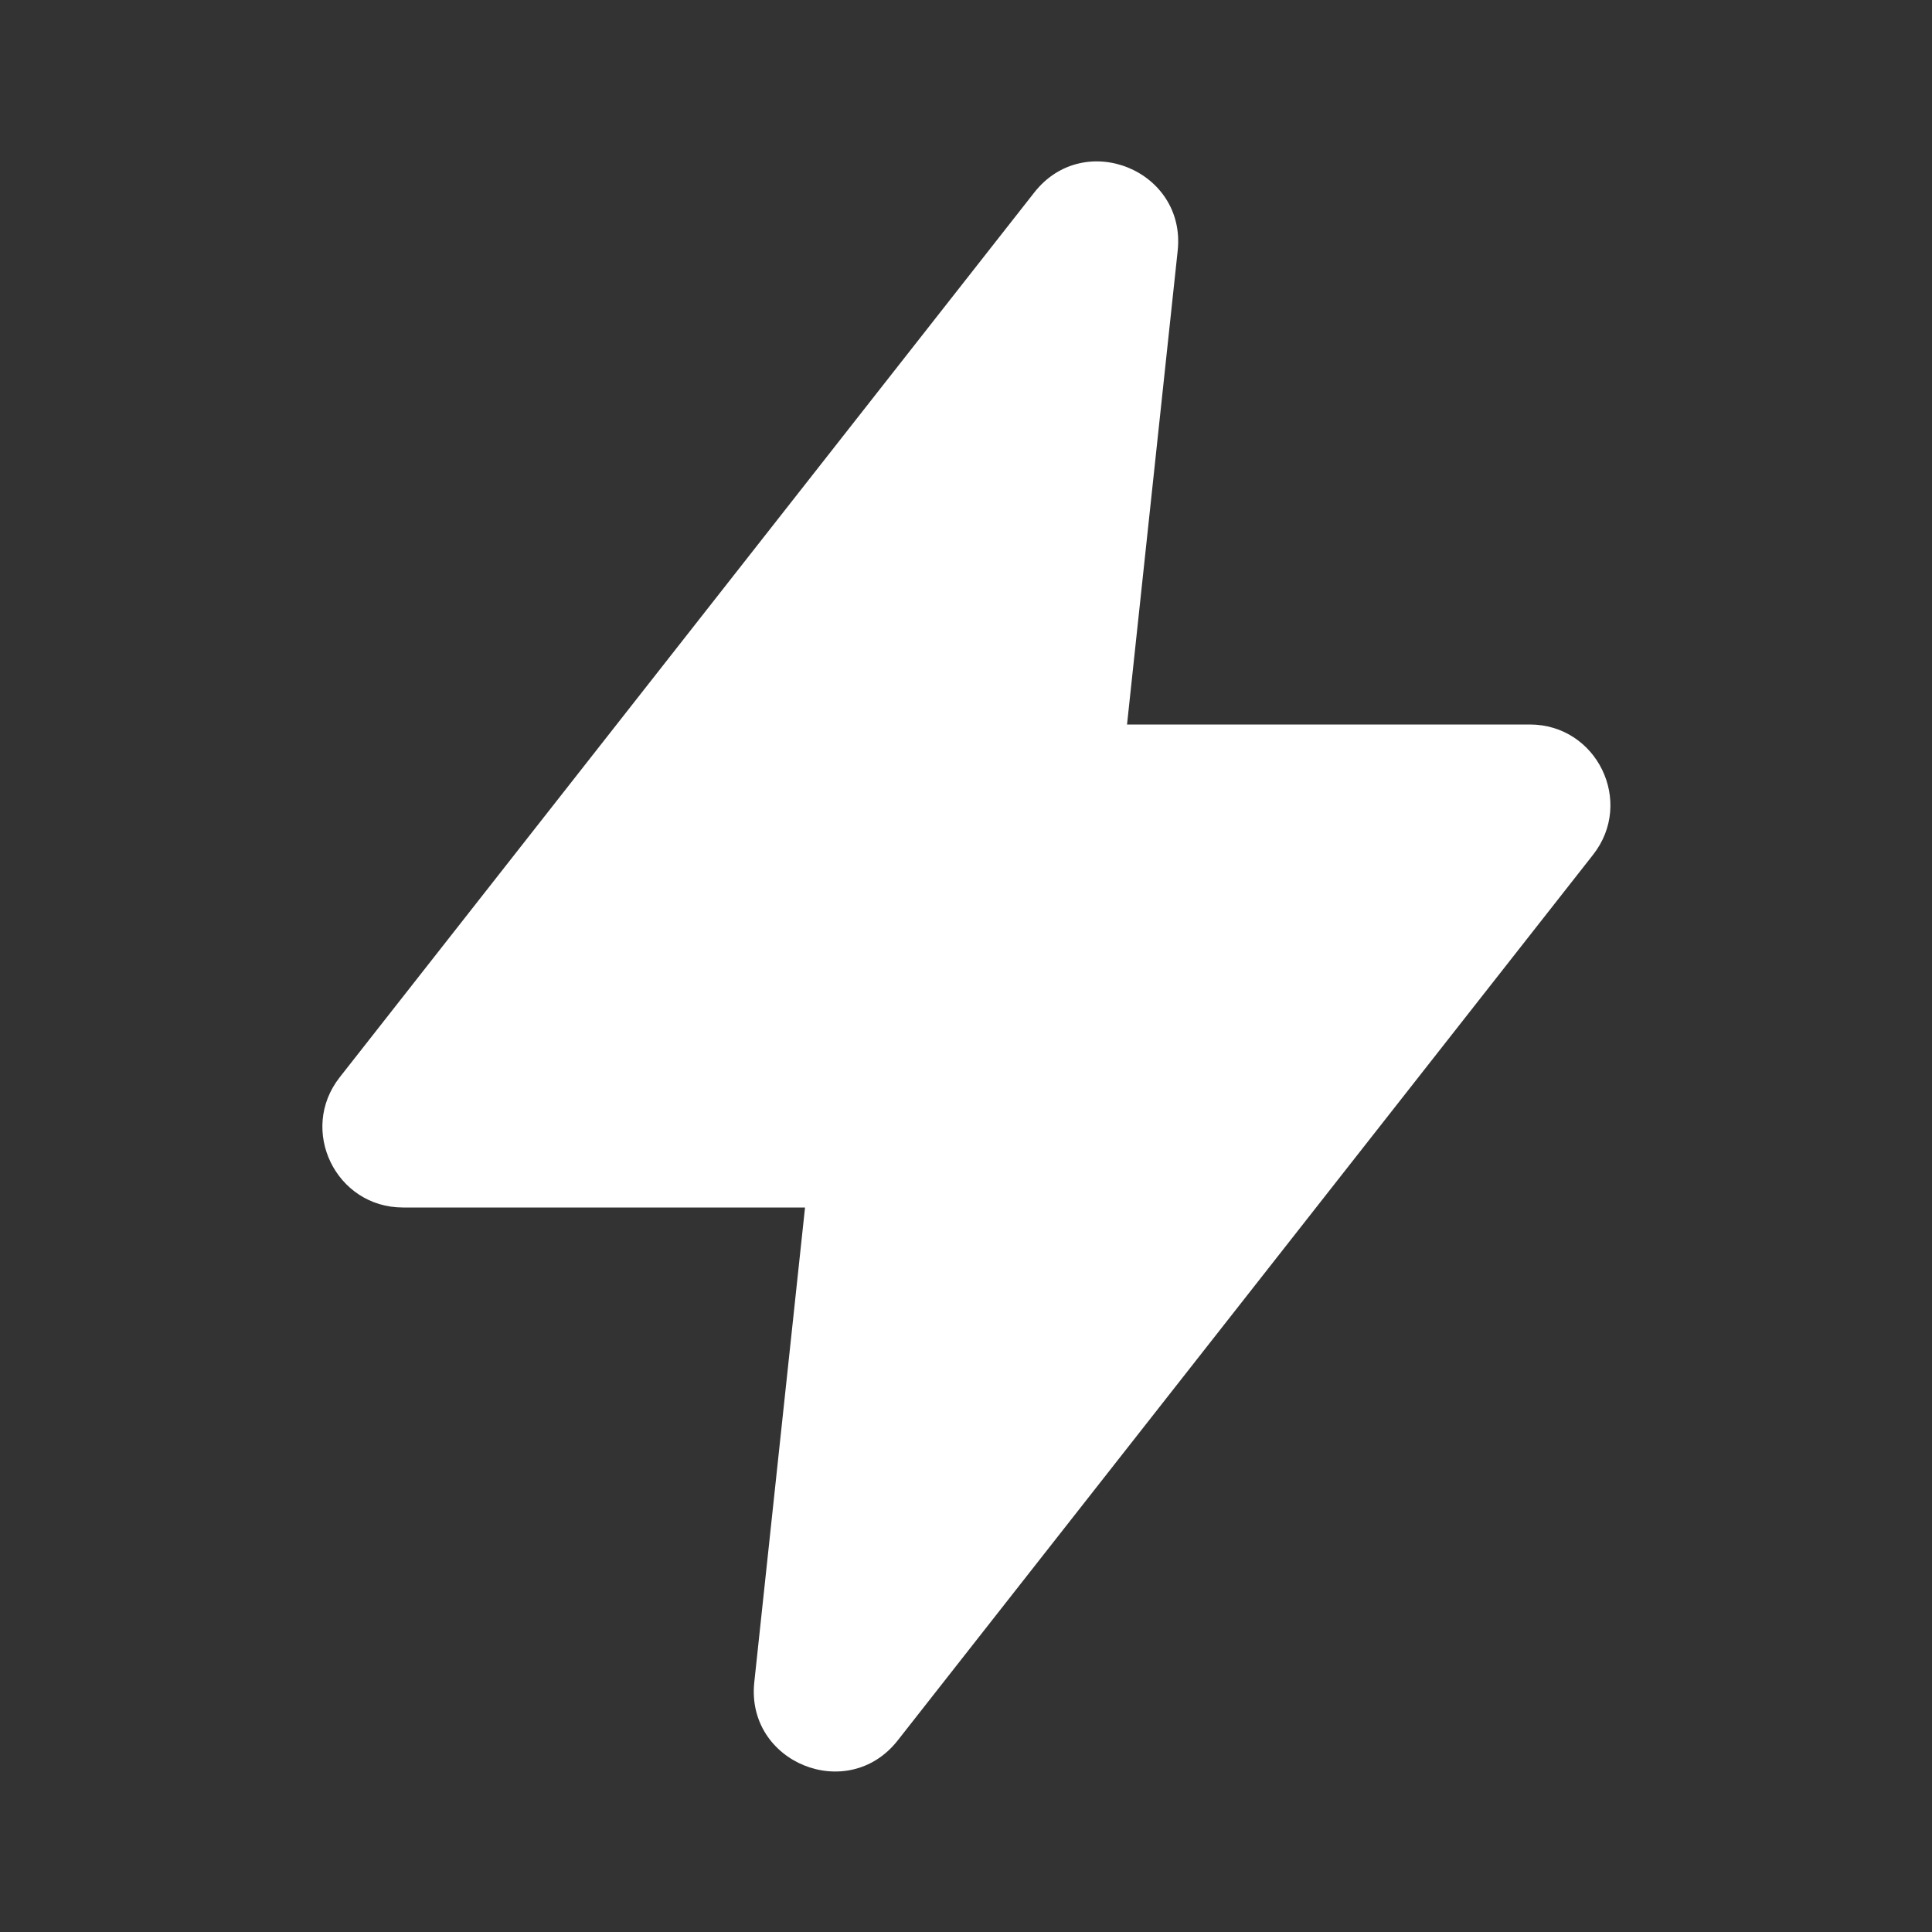
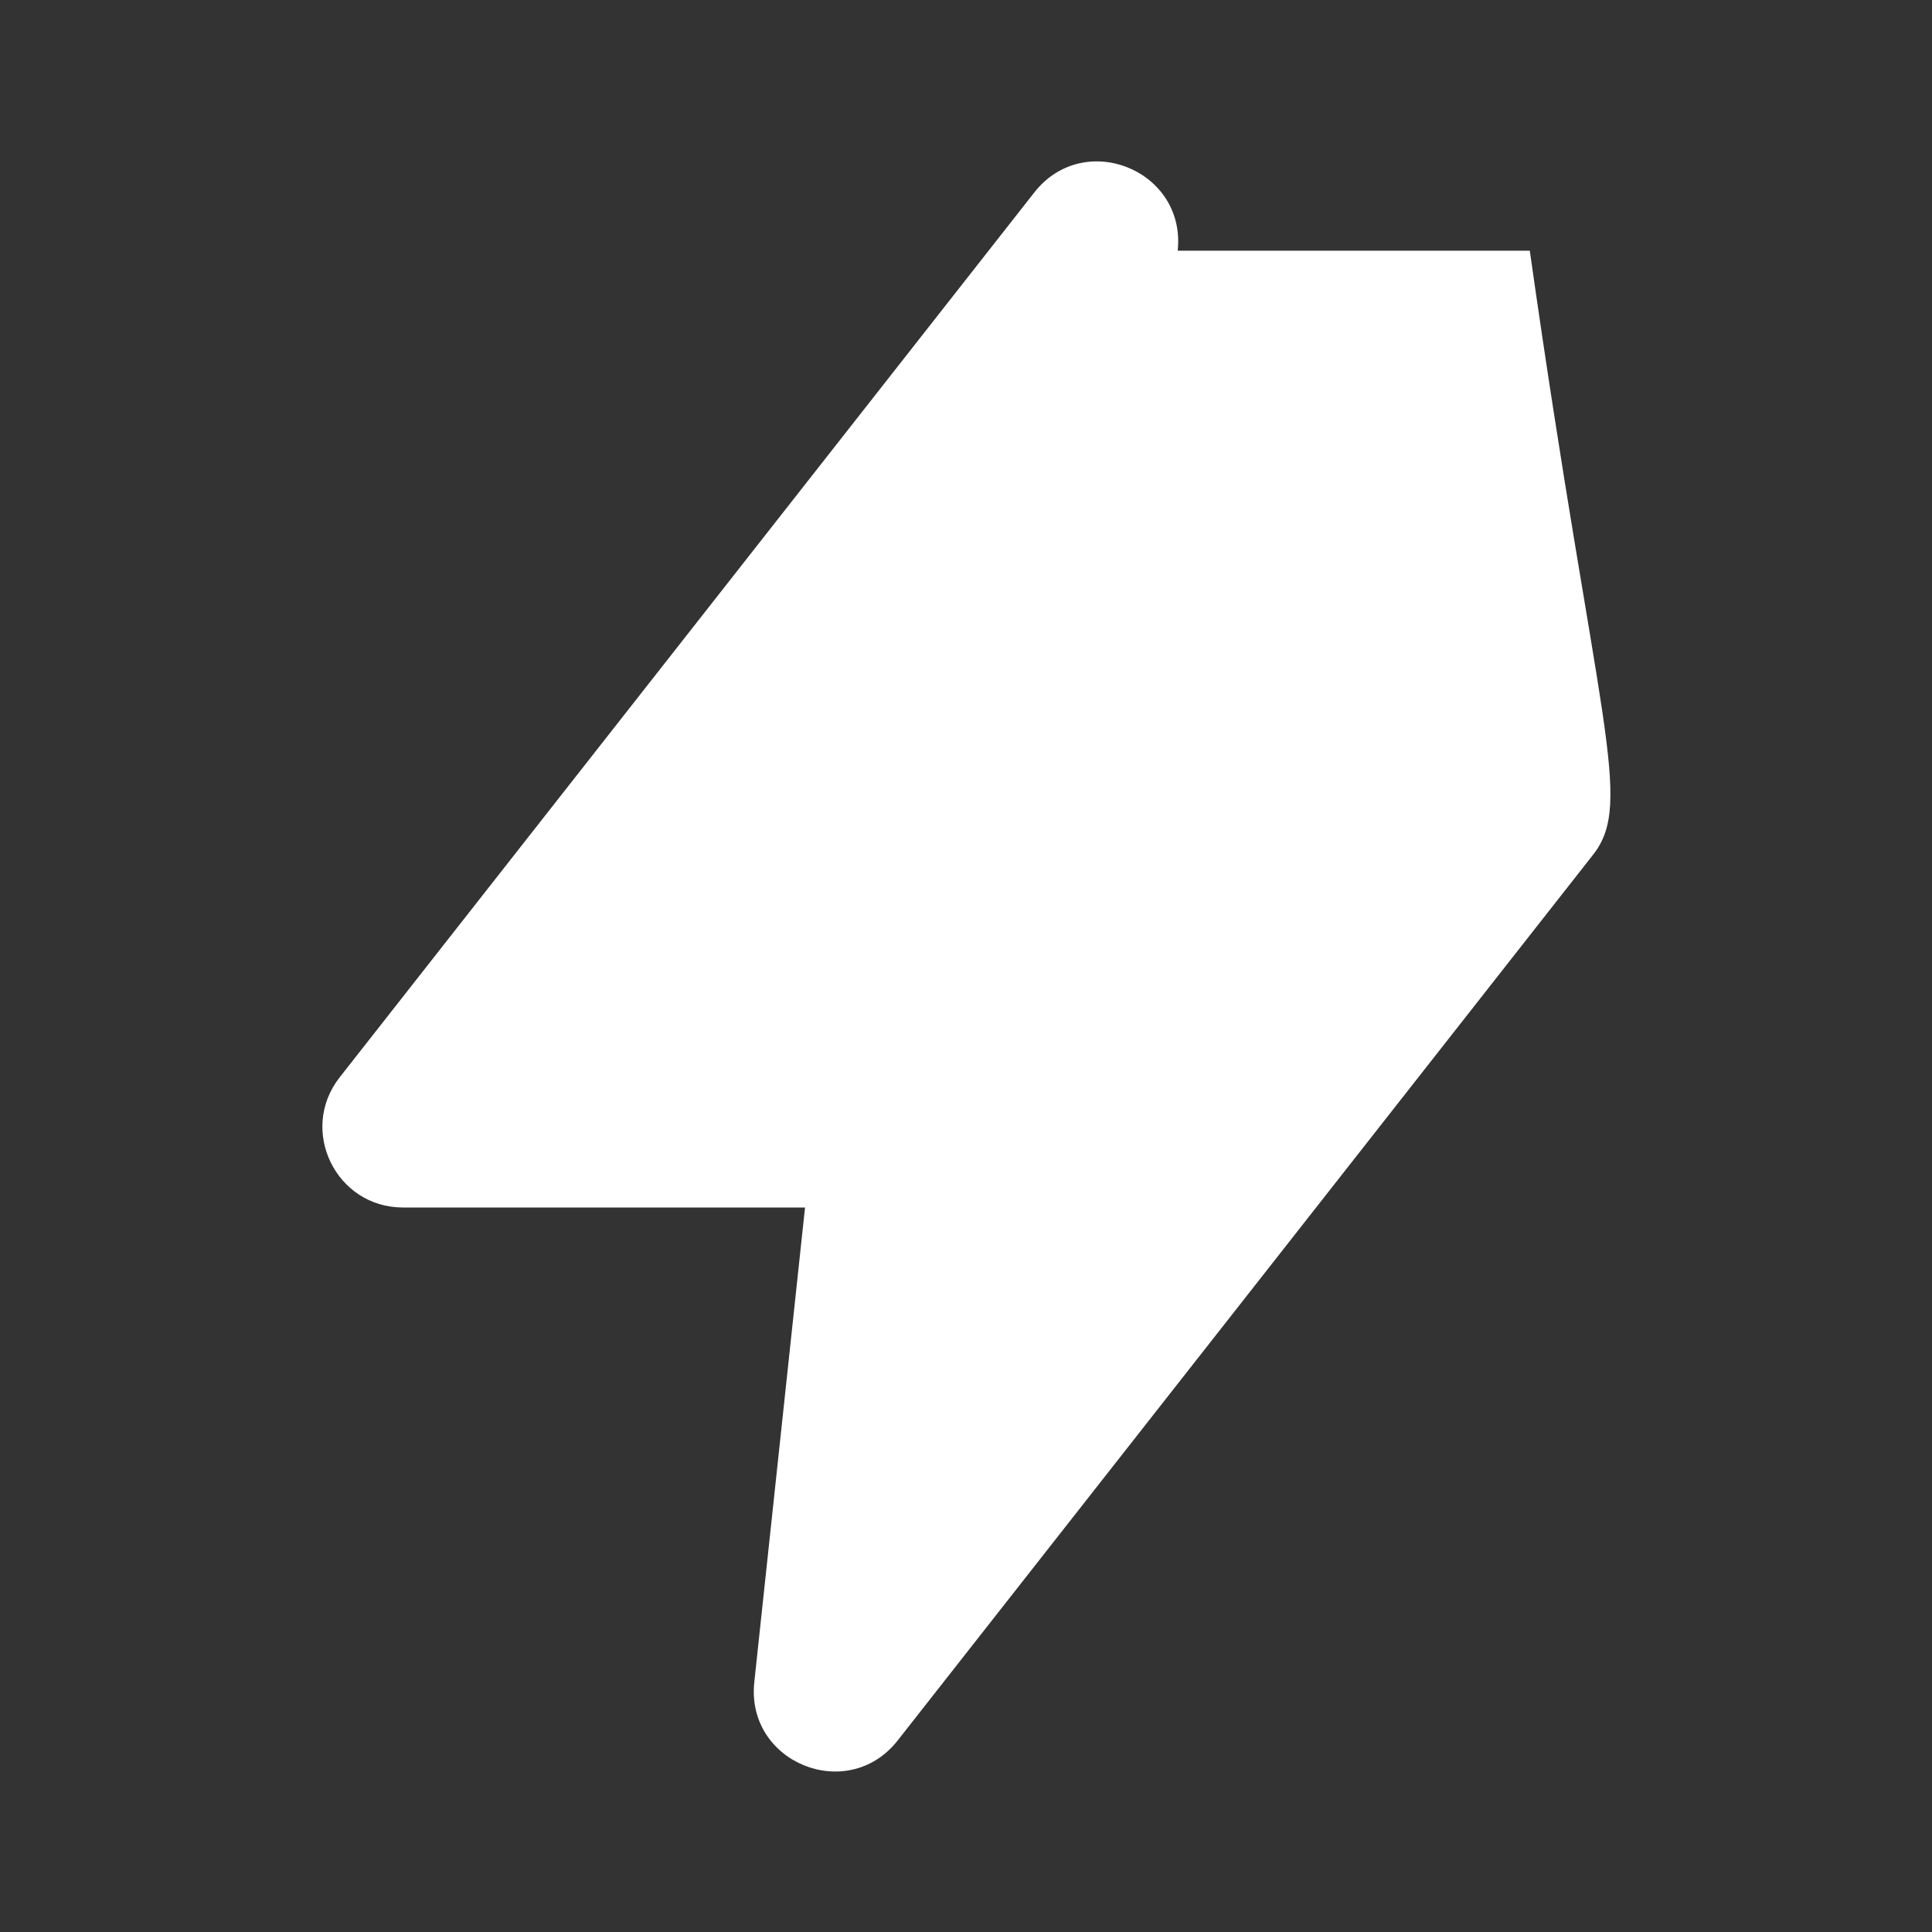
<svg xmlns="http://www.w3.org/2000/svg" width="60" height="60" viewBox="0 0 60 60" fill="none">
  <rect x="0" y="0" width="60" height="60" fill="#333333" stroke="none" />
-   <path d="M10.55 33.456L32.122 5.976C33.673 4.001 36.841 5.289 36.574 7.786L35.001 22.5H47.509C49.594 22.5 50.763 24.903 49.475 26.544L27.878 54.052C26.327 56.027 23.159 54.74 23.425 52.243L25.001 37.5H12.516C10.431 37.5 9.262 35.097 10.55 33.456Z" fill="white" />
+   <path d="M10.55 33.456L32.122 5.976C33.673 4.001 36.841 5.289 36.574 7.786H47.509C49.594 22.5 50.763 24.903 49.475 26.544L27.878 54.052C26.327 56.027 23.159 54.74 23.425 52.243L25.001 37.5H12.516C10.431 37.5 9.262 35.097 10.55 33.456Z" fill="white" />
</svg>